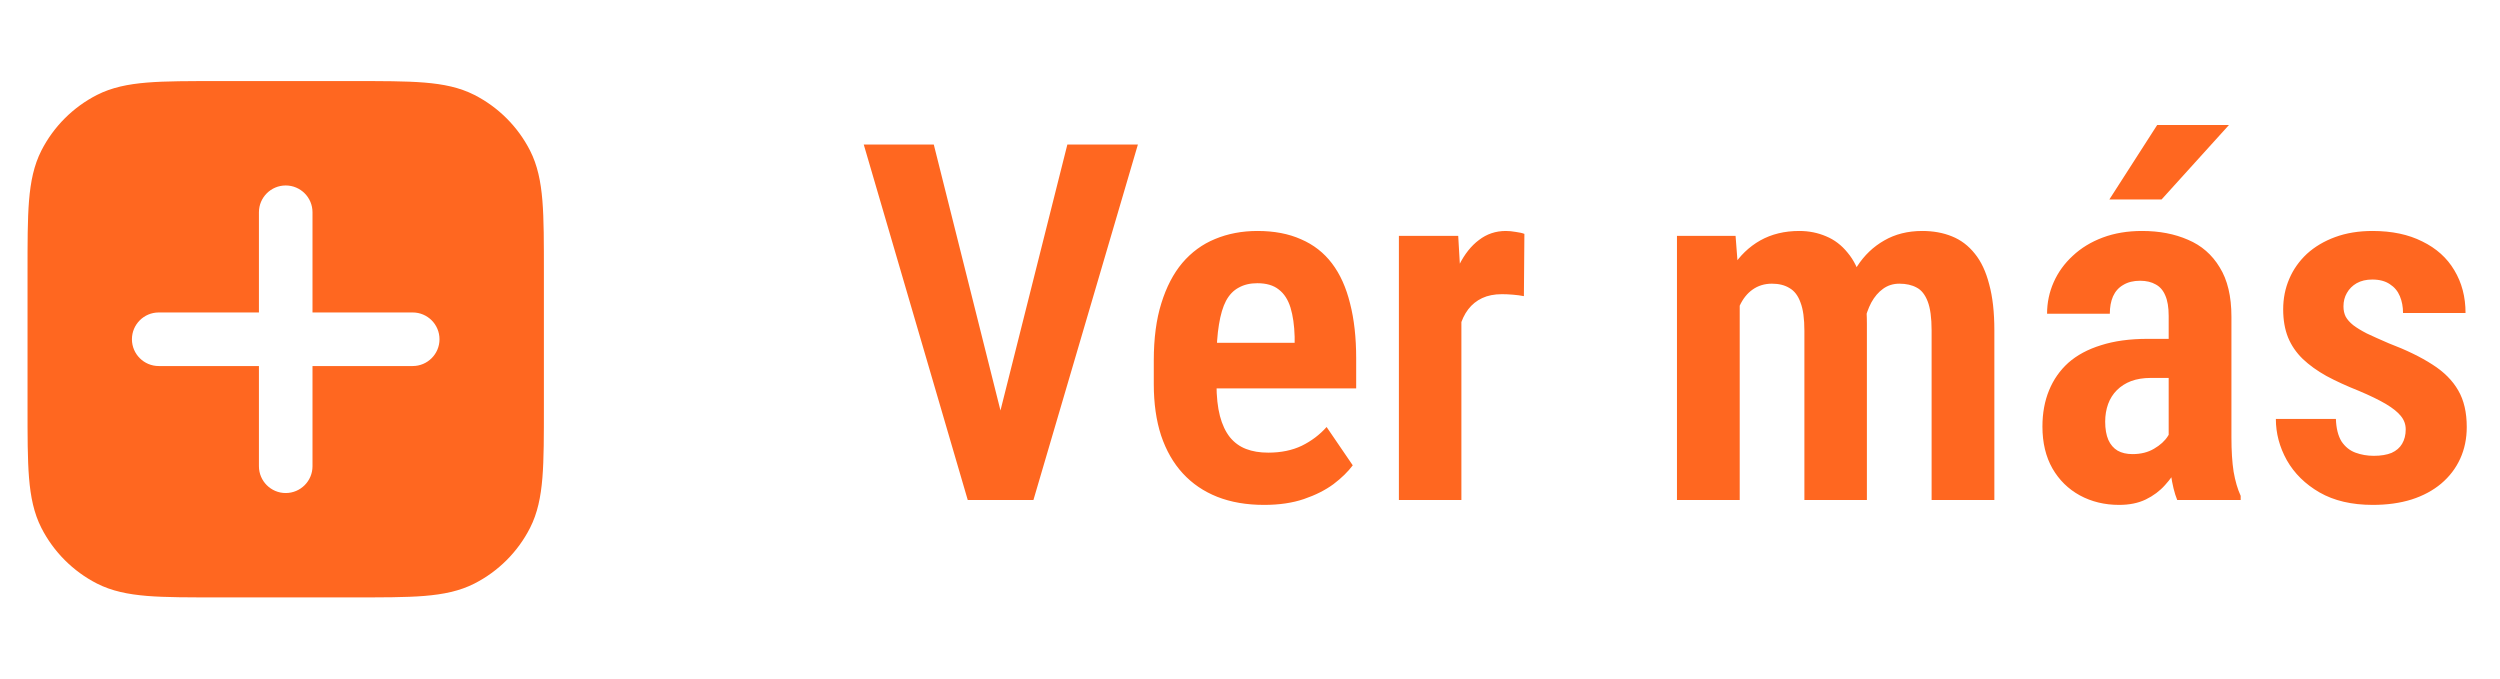
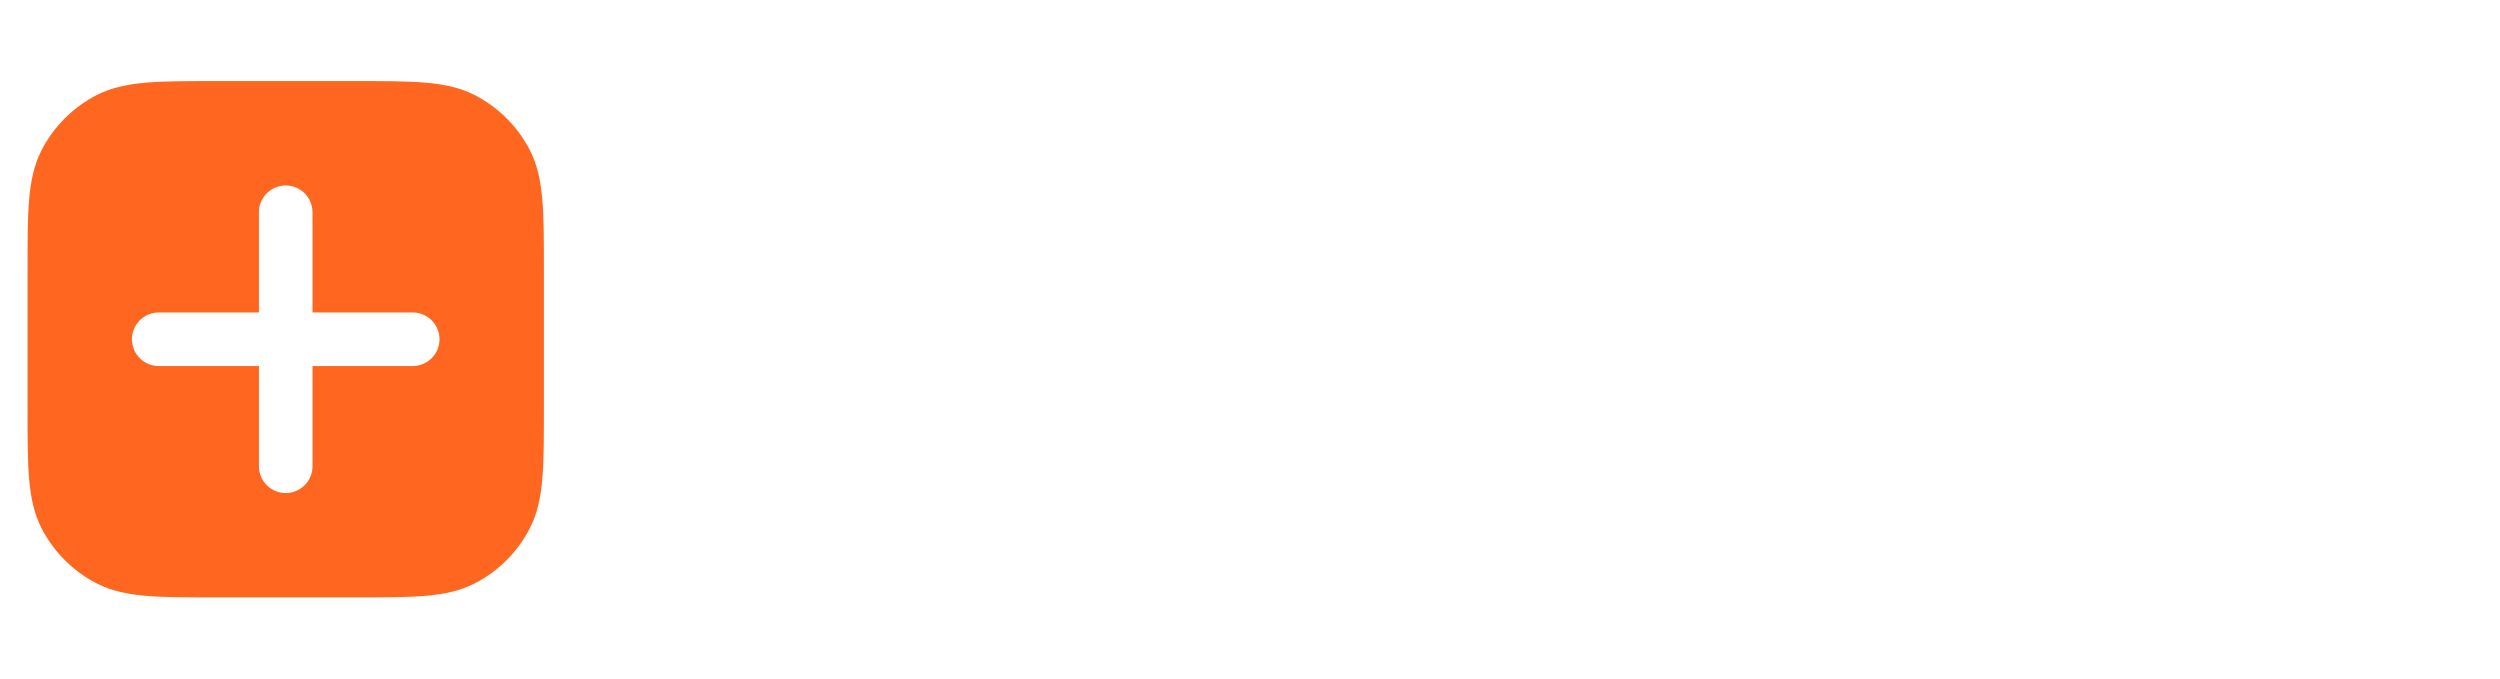
<svg xmlns="http://www.w3.org/2000/svg" width="70" height="19" viewBox="0 0 70 19" fill="none">
  <path d="M9.866 2.27C10.697 2.27 11.354 2.269 11.883 2.312C12.418 2.356 12.87 2.448 13.283 2.658C13.953 3 14.499 3.545 14.841 4.215C15.051 4.628 15.143 5.081 15.187 5.616C15.23 6.145 15.229 6.801 15.229 7.632V11.365C15.229 12.196 15.23 12.853 15.187 13.382C15.143 13.916 15.051 14.369 14.841 14.782C14.499 15.453 13.954 15.998 13.283 16.34C12.87 16.55 12.418 16.642 11.883 16.686C11.354 16.729 10.697 16.727 9.866 16.727H6.133C5.302 16.727 4.645 16.729 4.117 16.686C3.582 16.642 3.129 16.55 2.716 16.34C2.046 15.998 1.501 15.452 1.159 14.782C0.949 14.369 0.857 13.916 0.813 13.382C0.77 12.853 0.771 12.196 0.771 11.365V7.632C0.771 6.801 0.77 6.145 0.813 5.616C0.857 5.081 0.949 4.628 1.159 4.215C1.501 3.545 2.046 3 2.716 2.658C3.129 2.448 3.582 2.356 4.117 2.312C4.645 2.269 5.302 2.27 6.133 2.27H9.866ZM8 5.193C7.586 5.193 7.25 5.529 7.25 5.943V8.749H4.444C4.03 8.749 3.694 9.085 3.694 9.499C3.694 9.913 4.03 10.249 4.444 10.249H7.25V13.055C7.25 13.469 7.586 13.805 8 13.805C8.414 13.805 8.75 13.469 8.75 13.055V10.249H11.556C11.97 10.249 12.306 9.913 12.306 9.499C12.306 9.085 11.97 8.749 11.556 8.749H8.75V5.943C8.75 5.529 8.414 5.193 8 5.193Z" fill="#FF6720" />
-   <path d="M27.883 12.011L29.886 4.047H31.861L28.936 14H27.589L27.883 12.011ZM26.146 4.047L28.143 12.011L28.45 14H27.097L24.185 4.047H26.146ZM35.395 14.137C34.903 14.137 34.466 14.062 34.083 13.911C33.705 13.761 33.383 13.542 33.119 13.255C32.855 12.968 32.652 12.615 32.511 12.195C32.374 11.776 32.306 11.295 32.306 10.753V10.09C32.306 9.475 32.376 8.941 32.518 8.49C32.659 8.035 32.855 7.659 33.105 7.362C33.361 7.062 33.666 6.838 34.022 6.692C34.382 6.542 34.778 6.467 35.211 6.467C35.676 6.467 36.081 6.544 36.428 6.699C36.779 6.85 37.068 7.075 37.296 7.376C37.524 7.677 37.692 8.05 37.802 8.497C37.916 8.939 37.973 9.452 37.973 10.035V10.876H33.092V9.598H36.25V9.427C36.241 9.108 36.202 8.837 36.134 8.613C36.065 8.39 35.956 8.221 35.806 8.107C35.66 7.989 35.459 7.93 35.204 7.93C35.004 7.93 34.83 7.971 34.685 8.053C34.539 8.13 34.42 8.253 34.329 8.422C34.242 8.586 34.176 8.807 34.131 9.085C34.085 9.358 34.062 9.693 34.062 10.09V10.753C34.062 11.104 34.094 11.402 34.158 11.648C34.222 11.89 34.315 12.088 34.438 12.243C34.562 12.394 34.712 12.503 34.89 12.571C35.067 12.64 35.275 12.674 35.512 12.674C35.867 12.674 36.179 12.61 36.448 12.482C36.717 12.35 36.95 12.175 37.145 11.956L37.877 13.029C37.745 13.207 37.565 13.383 37.337 13.556C37.109 13.724 36.833 13.863 36.51 13.973C36.191 14.082 35.819 14.137 35.395 14.137ZM40.919 8.142V14H39.169V6.604H40.83L40.919 8.142ZM42.683 6.549L42.669 8.292C42.578 8.274 42.475 8.26 42.361 8.251C42.252 8.242 42.149 8.237 42.054 8.237C41.84 8.237 41.655 8.274 41.5 8.347C41.345 8.42 41.215 8.524 41.11 8.661C41.005 8.798 40.926 8.966 40.871 9.167C40.816 9.363 40.782 9.586 40.769 9.837L40.413 9.775C40.413 9.301 40.45 8.864 40.523 8.463C40.6 8.062 40.712 7.713 40.857 7.417C41.008 7.116 41.192 6.884 41.411 6.72C41.63 6.551 41.88 6.467 42.163 6.467C42.25 6.467 42.343 6.476 42.443 6.494C42.548 6.508 42.628 6.526 42.683 6.549ZM48.712 8.121V14H46.955V6.604H48.596L48.712 8.121ZM48.445 10.042L47.905 10.049C47.901 9.534 47.949 9.058 48.049 8.62C48.149 8.183 48.302 7.804 48.507 7.485C48.712 7.162 48.972 6.911 49.286 6.733C49.601 6.556 49.965 6.467 50.38 6.467C50.649 6.467 50.899 6.517 51.132 6.617C51.364 6.713 51.565 6.866 51.733 7.075C51.907 7.28 52.039 7.549 52.13 7.882C52.226 8.21 52.273 8.604 52.273 9.064V14H50.523V9.263C50.523 8.921 50.487 8.657 50.414 8.47C50.346 8.278 50.243 8.144 50.106 8.066C49.974 7.984 49.81 7.943 49.614 7.943C49.409 7.943 49.229 7.998 49.074 8.107C48.924 8.212 48.803 8.363 48.712 8.559C48.621 8.75 48.552 8.973 48.507 9.229C48.461 9.479 48.441 9.75 48.445 10.042ZM52.137 9.734L51.419 9.864C51.41 9.395 51.453 8.955 51.549 8.545C51.649 8.13 51.8 7.768 52 7.458C52.2 7.148 52.453 6.907 52.759 6.733C53.064 6.556 53.42 6.467 53.825 6.467C54.13 6.467 54.406 6.517 54.652 6.617C54.903 6.717 55.117 6.879 55.295 7.103C55.473 7.321 55.607 7.608 55.698 7.964C55.794 8.315 55.842 8.743 55.842 9.249V14H54.085V9.249C54.085 8.898 54.048 8.629 53.976 8.442C53.903 8.251 53.8 8.121 53.668 8.053C53.536 7.98 53.374 7.943 53.183 7.943C53.009 7.943 52.857 7.991 52.725 8.087C52.597 8.178 52.488 8.306 52.397 8.47C52.31 8.634 52.244 8.823 52.198 9.037C52.157 9.251 52.137 9.484 52.137 9.734ZM60.723 12.4V8.846C60.723 8.604 60.691 8.413 60.627 8.271C60.568 8.13 60.479 8.028 60.36 7.964C60.242 7.896 60.096 7.861 59.923 7.861C59.736 7.861 59.579 7.9 59.451 7.978C59.324 8.05 59.228 8.158 59.164 8.299C59.105 8.436 59.075 8.597 59.075 8.784H57.318C57.318 8.474 57.38 8.18 57.503 7.902C57.626 7.624 57.804 7.378 58.036 7.164C58.269 6.945 58.549 6.774 58.877 6.651C59.205 6.528 59.572 6.467 59.977 6.467C60.461 6.467 60.889 6.549 61.263 6.713C61.641 6.872 61.937 7.13 62.151 7.485C62.37 7.836 62.48 8.297 62.48 8.866V12.243C62.48 12.621 62.5 12.943 62.541 13.207C62.587 13.471 62.653 13.697 62.739 13.884V14H60.962C60.884 13.809 60.825 13.567 60.784 13.275C60.743 12.979 60.723 12.688 60.723 12.4ZM60.948 9.488L60.955 10.582H60.217C60.012 10.582 59.829 10.612 59.67 10.671C59.515 10.73 59.383 10.815 59.273 10.924C59.164 11.033 59.082 11.163 59.027 11.313C58.973 11.464 58.945 11.628 58.945 11.806C58.945 12.011 58.975 12.182 59.034 12.318C59.093 12.45 59.18 12.551 59.294 12.619C59.408 12.683 59.547 12.715 59.711 12.715C59.943 12.715 60.144 12.665 60.312 12.565C60.486 12.464 60.616 12.346 60.702 12.209C60.793 12.068 60.828 11.935 60.805 11.812L61.201 12.523C61.156 12.692 61.085 12.87 60.989 13.057C60.894 13.243 60.77 13.419 60.62 13.583C60.474 13.747 60.294 13.882 60.08 13.986C59.87 14.087 59.622 14.137 59.335 14.137C58.929 14.137 58.562 14.048 58.234 13.87C57.911 13.692 57.656 13.442 57.469 13.118C57.282 12.79 57.188 12.398 57.188 11.942C57.188 11.569 57.25 11.231 57.373 10.931C57.496 10.63 57.676 10.372 57.913 10.158C58.155 9.944 58.46 9.78 58.829 9.666C59.198 9.548 59.631 9.488 60.128 9.488H60.948ZM59.062 5.585L60.401 3.5H62.411L60.524 5.585H59.062ZM67.36 12.024C67.36 11.883 67.315 11.758 67.224 11.648C67.137 11.539 66.998 11.427 66.807 11.313C66.615 11.2 66.362 11.076 66.048 10.944C65.706 10.808 65.403 10.669 65.139 10.527C64.879 10.382 64.658 10.222 64.476 10.049C64.293 9.871 64.157 9.671 64.065 9.447C63.974 9.219 63.929 8.957 63.929 8.661C63.929 8.356 63.986 8.071 64.1 7.807C64.213 7.542 64.378 7.31 64.592 7.109C64.811 6.909 65.075 6.752 65.385 6.638C65.695 6.524 66.043 6.467 66.431 6.467C66.973 6.467 67.438 6.565 67.825 6.761C68.217 6.952 68.516 7.221 68.721 7.567C68.93 7.914 69.035 8.312 69.035 8.764H67.285C67.285 8.59 67.255 8.433 67.196 8.292C67.137 8.151 67.044 8.039 66.916 7.957C66.788 7.87 66.624 7.827 66.424 7.827C66.255 7.827 66.109 7.861 65.986 7.93C65.868 7.998 65.777 8.089 65.713 8.203C65.649 8.312 65.617 8.438 65.617 8.579C65.617 8.688 65.638 8.784 65.679 8.866C65.724 8.948 65.795 9.028 65.891 9.105C65.986 9.178 66.114 9.256 66.273 9.338C66.438 9.415 66.64 9.507 66.882 9.611C67.374 9.798 67.782 9.996 68.106 10.206C68.429 10.411 68.671 10.653 68.83 10.931C68.99 11.204 69.069 11.546 69.069 11.956C69.069 12.28 69.008 12.576 68.885 12.845C68.762 13.114 68.584 13.346 68.352 13.542C68.124 13.733 67.848 13.882 67.524 13.986C67.201 14.087 66.838 14.137 66.438 14.137C65.85 14.137 65.353 14.021 64.947 13.788C64.546 13.556 64.241 13.255 64.031 12.886C63.826 12.517 63.724 12.132 63.724 11.73H65.405C65.414 11.995 65.467 12.204 65.562 12.359C65.663 12.51 65.793 12.615 65.952 12.674C66.112 12.733 66.283 12.763 66.465 12.763C66.665 12.763 66.832 12.735 66.964 12.681C67.096 12.621 67.194 12.537 67.258 12.428C67.326 12.314 67.36 12.179 67.36 12.024Z" fill="#FF6720" />
</svg>